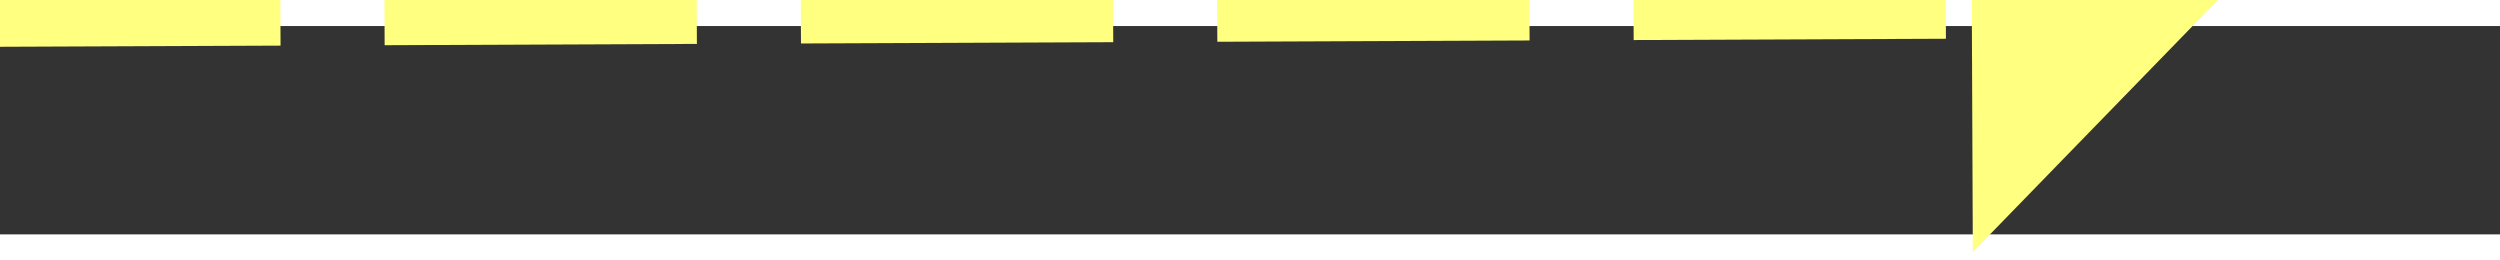
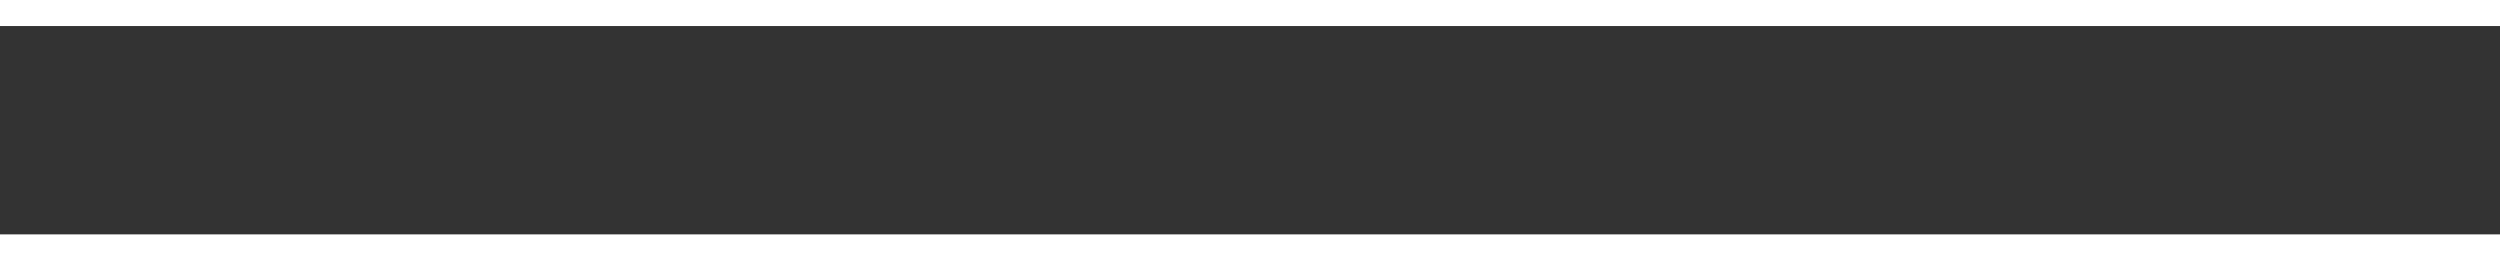
<svg xmlns="http://www.w3.org/2000/svg" version="1.1" width="96px" height="10px" preserveAspectRatio="xMinYMid meet" viewBox="914 16831  96 8">
  <rect x="914" y="16831" width="96" height="8" fill="#333333" stroke="none" />
  <g transform="matrix(0.225 -0.974 0.974 0.225 -15657.923 13985.293 )">
-     <path d="M 995 16845.2  L 1005 16835  L 995 16824.8  L 995 16845.2  Z " fill-rule="nonzero" fill="#ffff80" stroke="none" transform="matrix(0.229 0.973 -0.973 0.229 17128.757 12043.182 )" />
-     <path d="M 918 16835  L 997 16835  " stroke-width="4" stroke-dasharray="12,4" stroke="#ffff80" fill="none" transform="matrix(0.229 0.973 -0.973 0.229 17128.757 12043.182 )" />
+     <path d="M 995 16845.2  L 995 16824.8  L 995 16845.2  Z " fill-rule="nonzero" fill="#ffff80" stroke="none" transform="matrix(0.229 0.973 -0.973 0.229 17128.757 12043.182 )" />
  </g>
</svg>